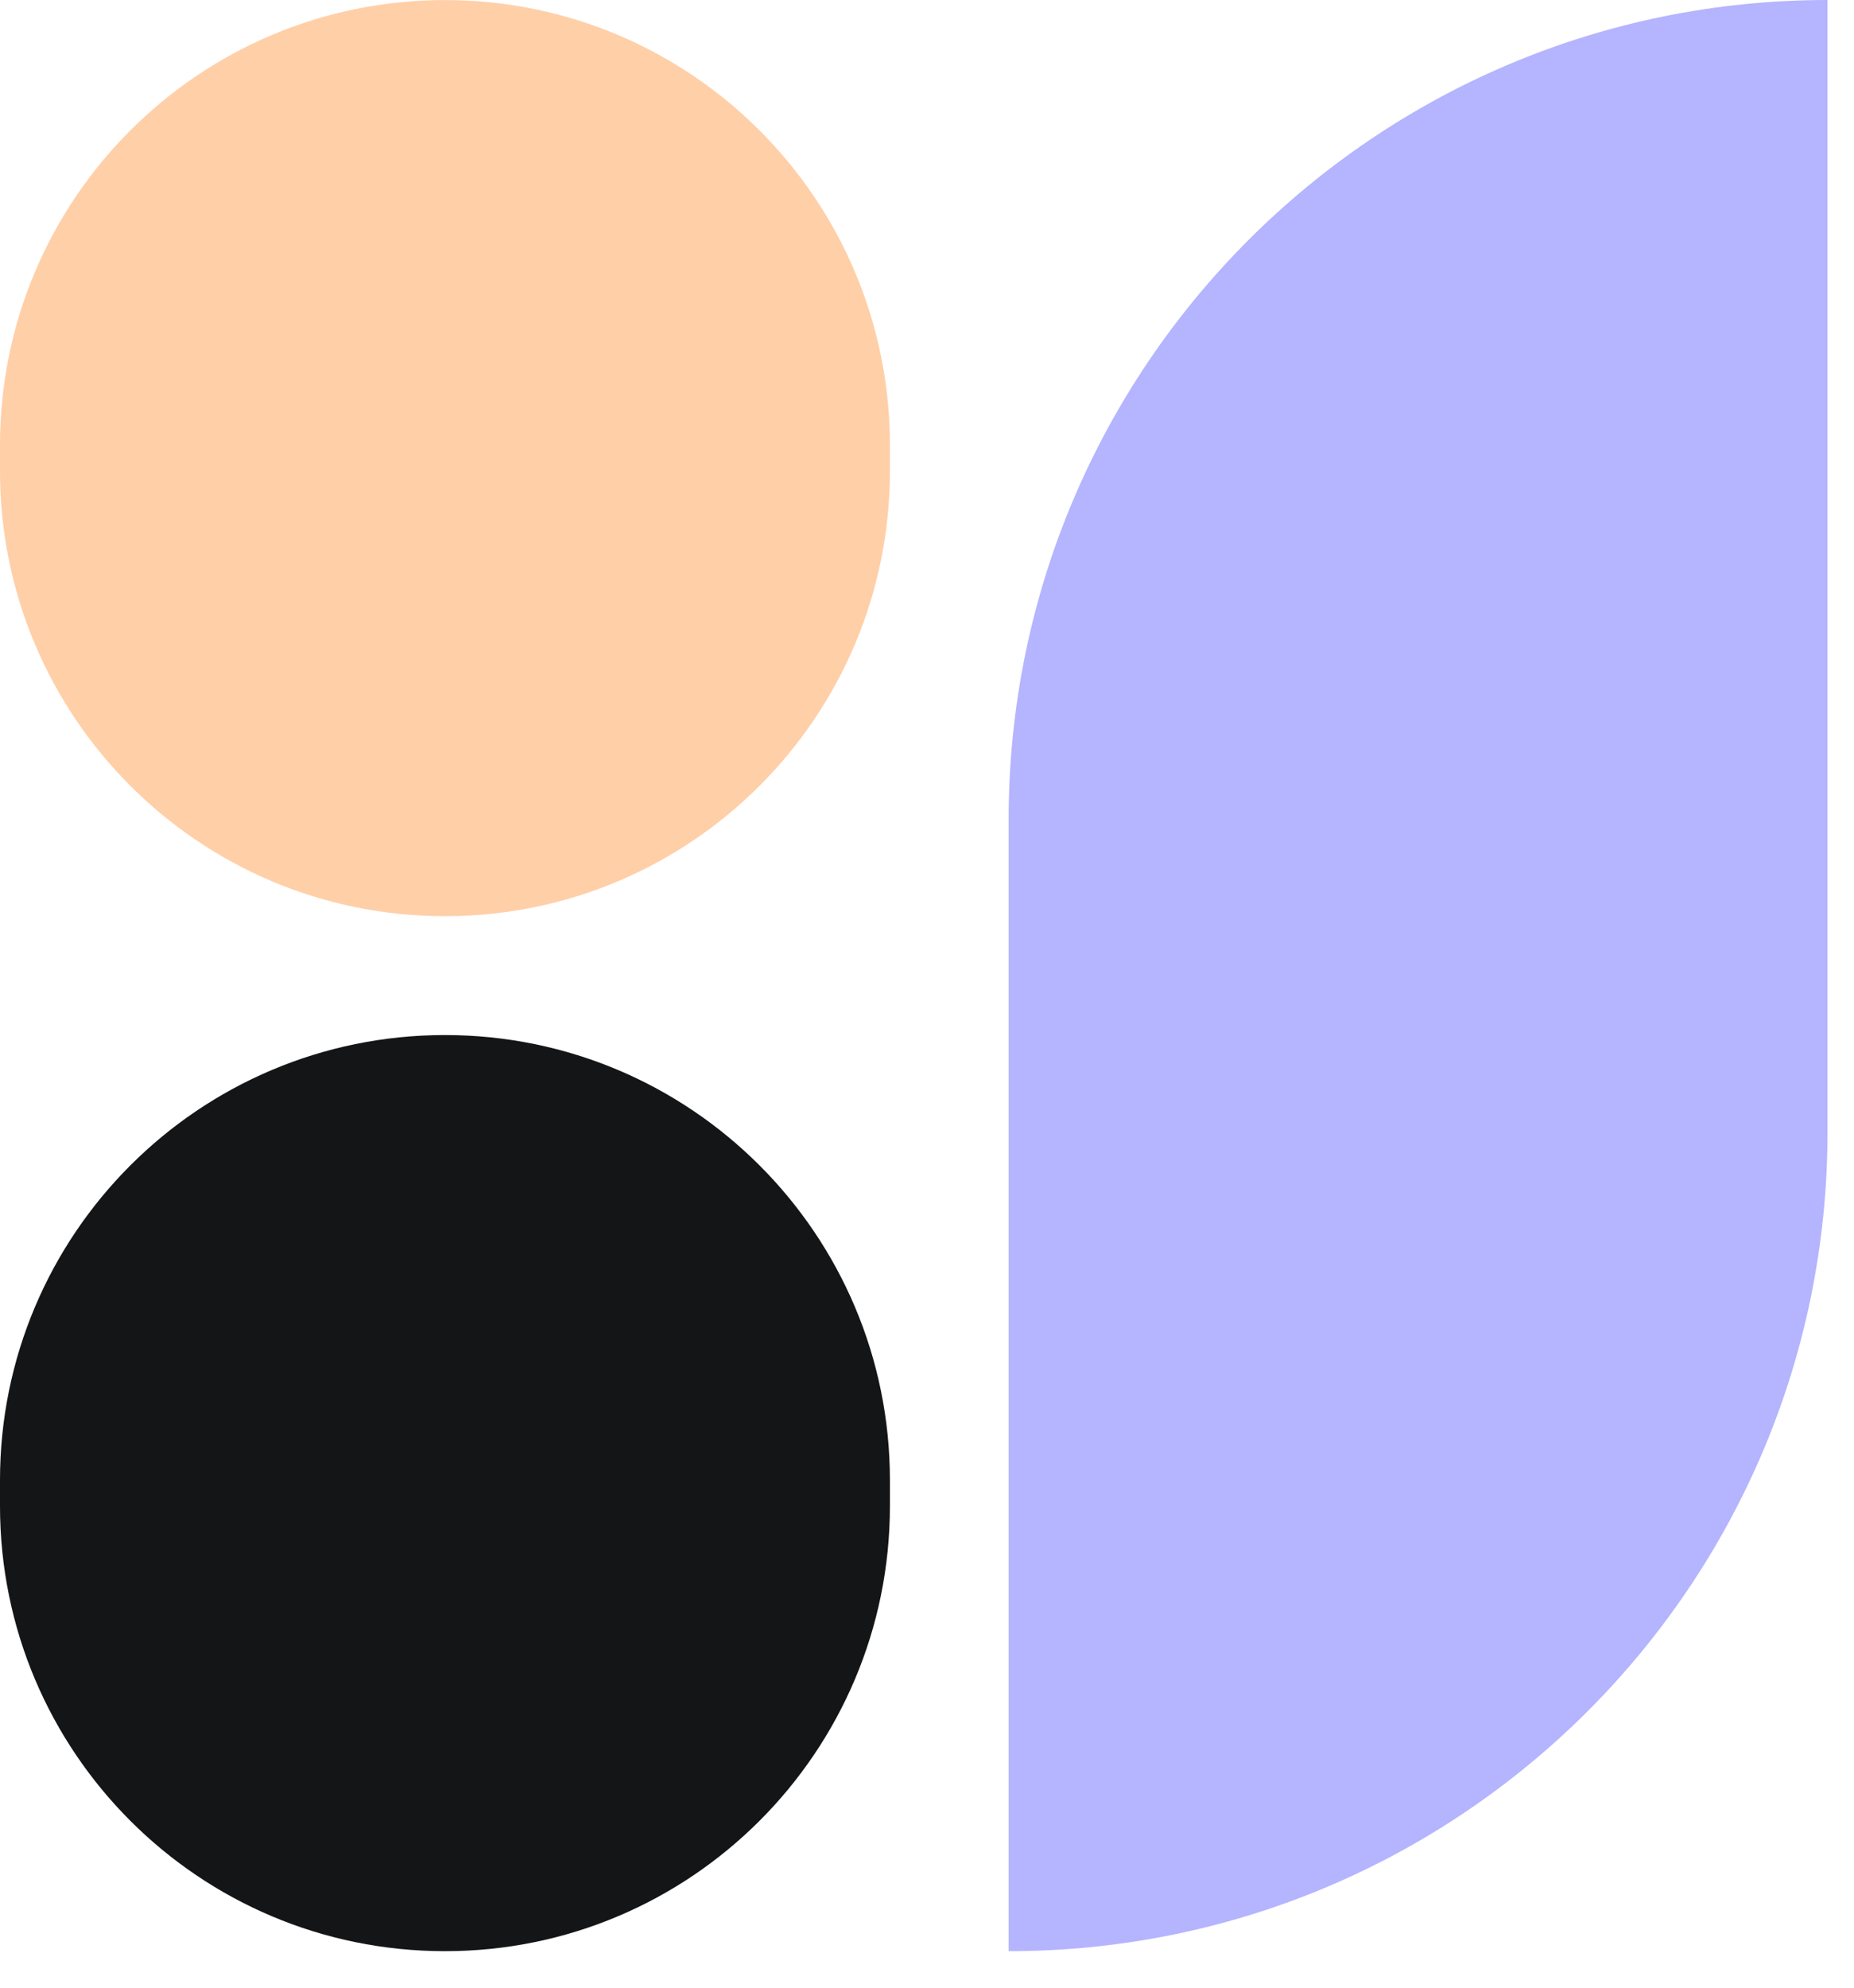
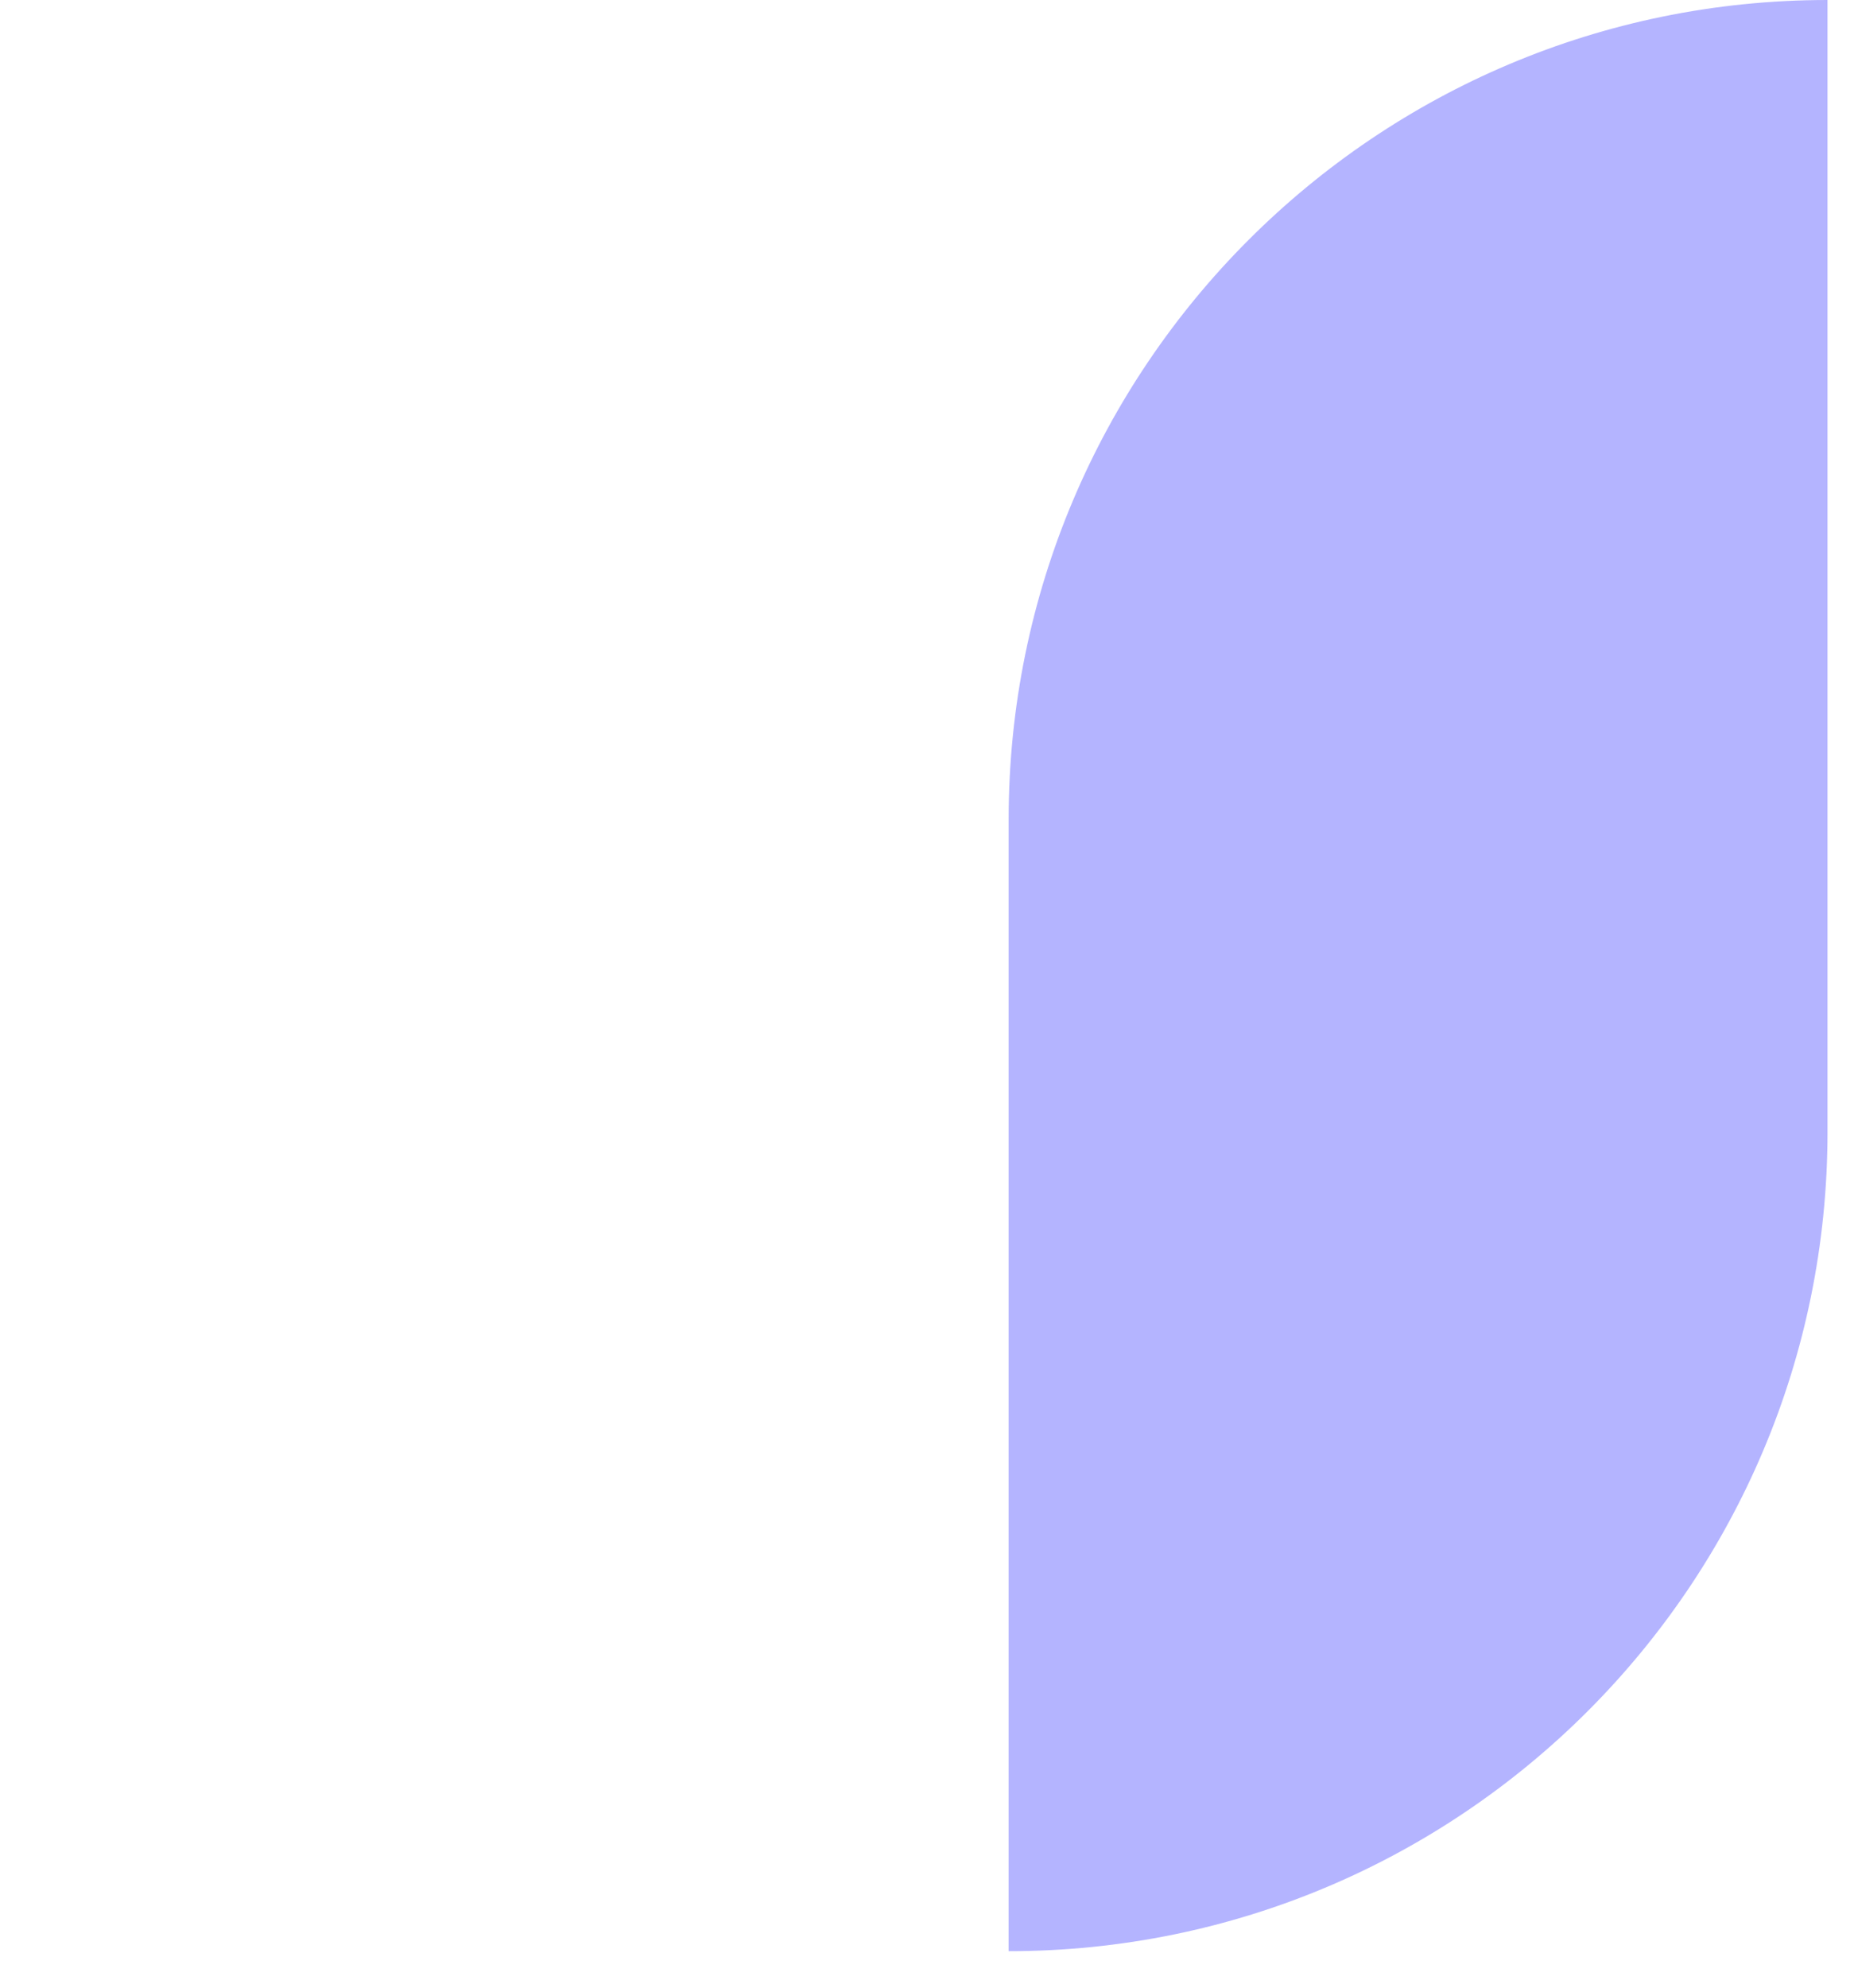
<svg xmlns="http://www.w3.org/2000/svg" width="28" height="30" viewBox="0 0 28 30" fill="none">
  <path d="M27.6 17.083C27.6 23.913 22.063 29.449 15.233 29.449V29.449L15.233 12.367C15.233 5.537 20.77 0 27.6 0V0L27.6 17.083Z" fill="#B4B4FF" />
-   <path d="M13.44 22.729C13.44 26.441 10.431 29.449 6.72 29.449V29.449C3.008 29.449 -8.90268e-05 26.441 -8.93512e-05 22.729L-8.93851e-05 22.341C-8.97096e-05 18.63 3.008 15.622 6.72 15.622V15.622C10.431 15.622 13.44 18.63 13.44 22.341L13.44 22.729Z" fill="#141516" />
-   <path d="M-9.02668e-05 6.72L-9.02328e-05 7.108C-8.99084e-05 10.82 3.008 13.828 6.72 13.828C10.431 13.828 13.44 10.82 13.44 7.108L13.44 6.72C13.44 3.009 10.431 0.001 6.72 0.001C3.008 0.001 -9.05912e-05 3.009 -9.02668e-05 6.72Z" fill="#FFCFA8" />
</svg>